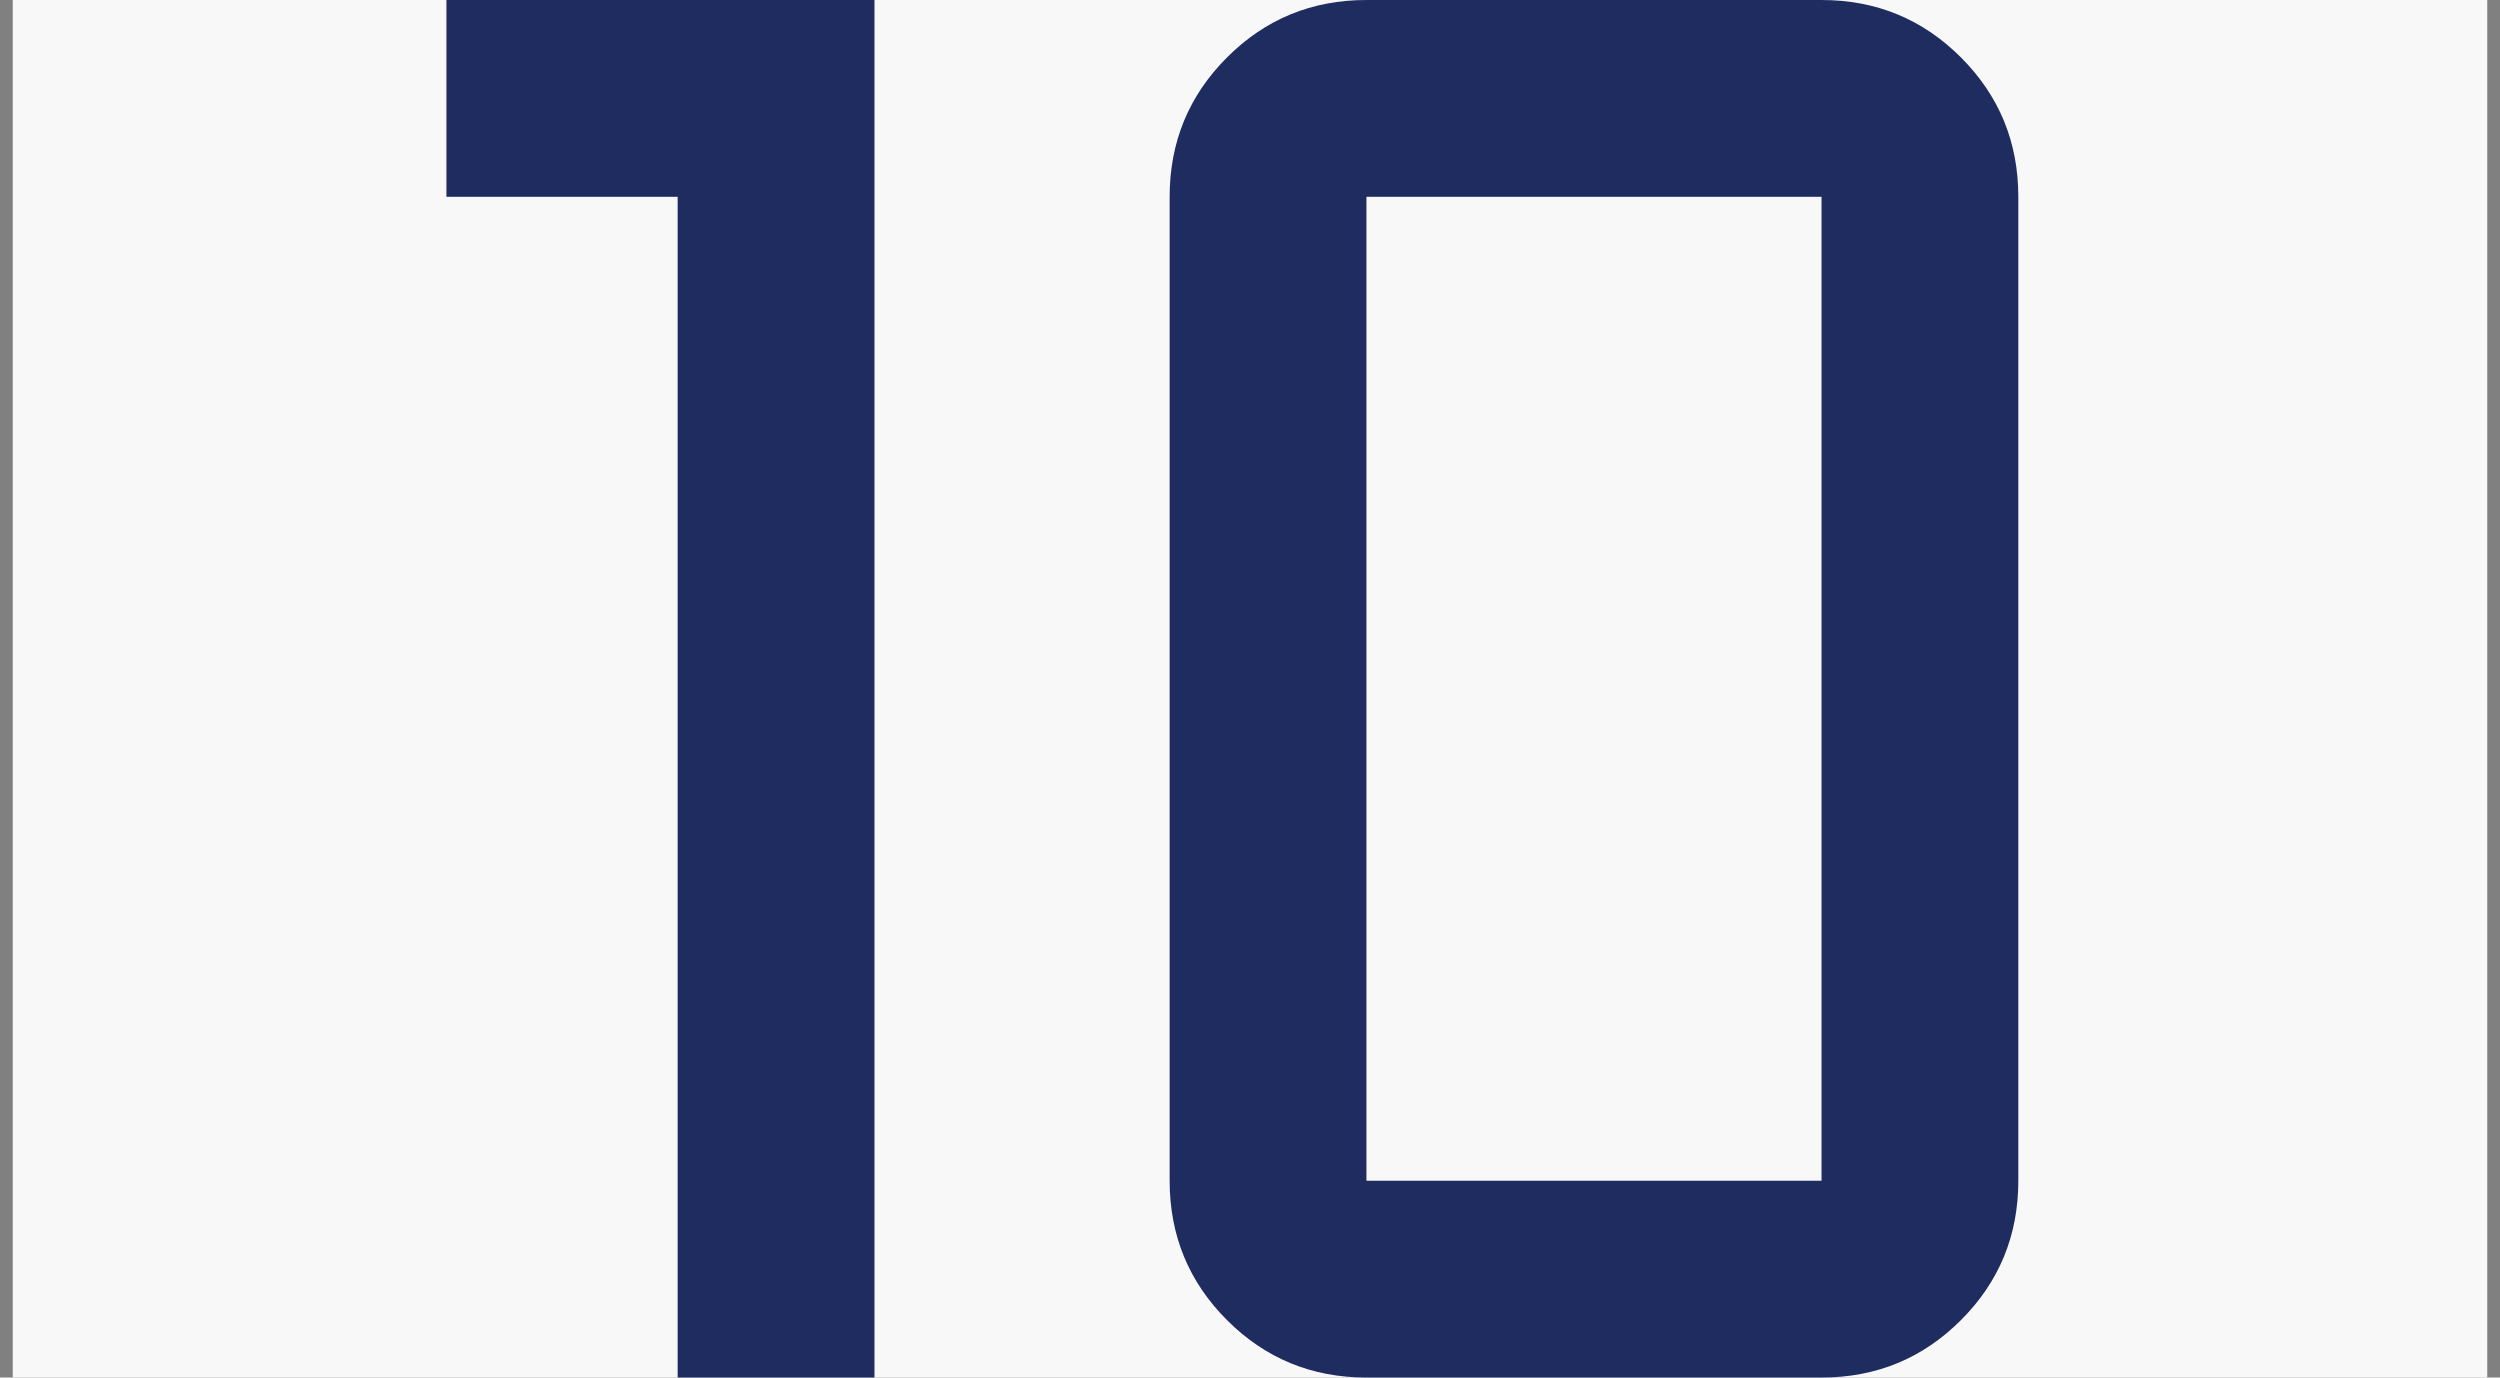
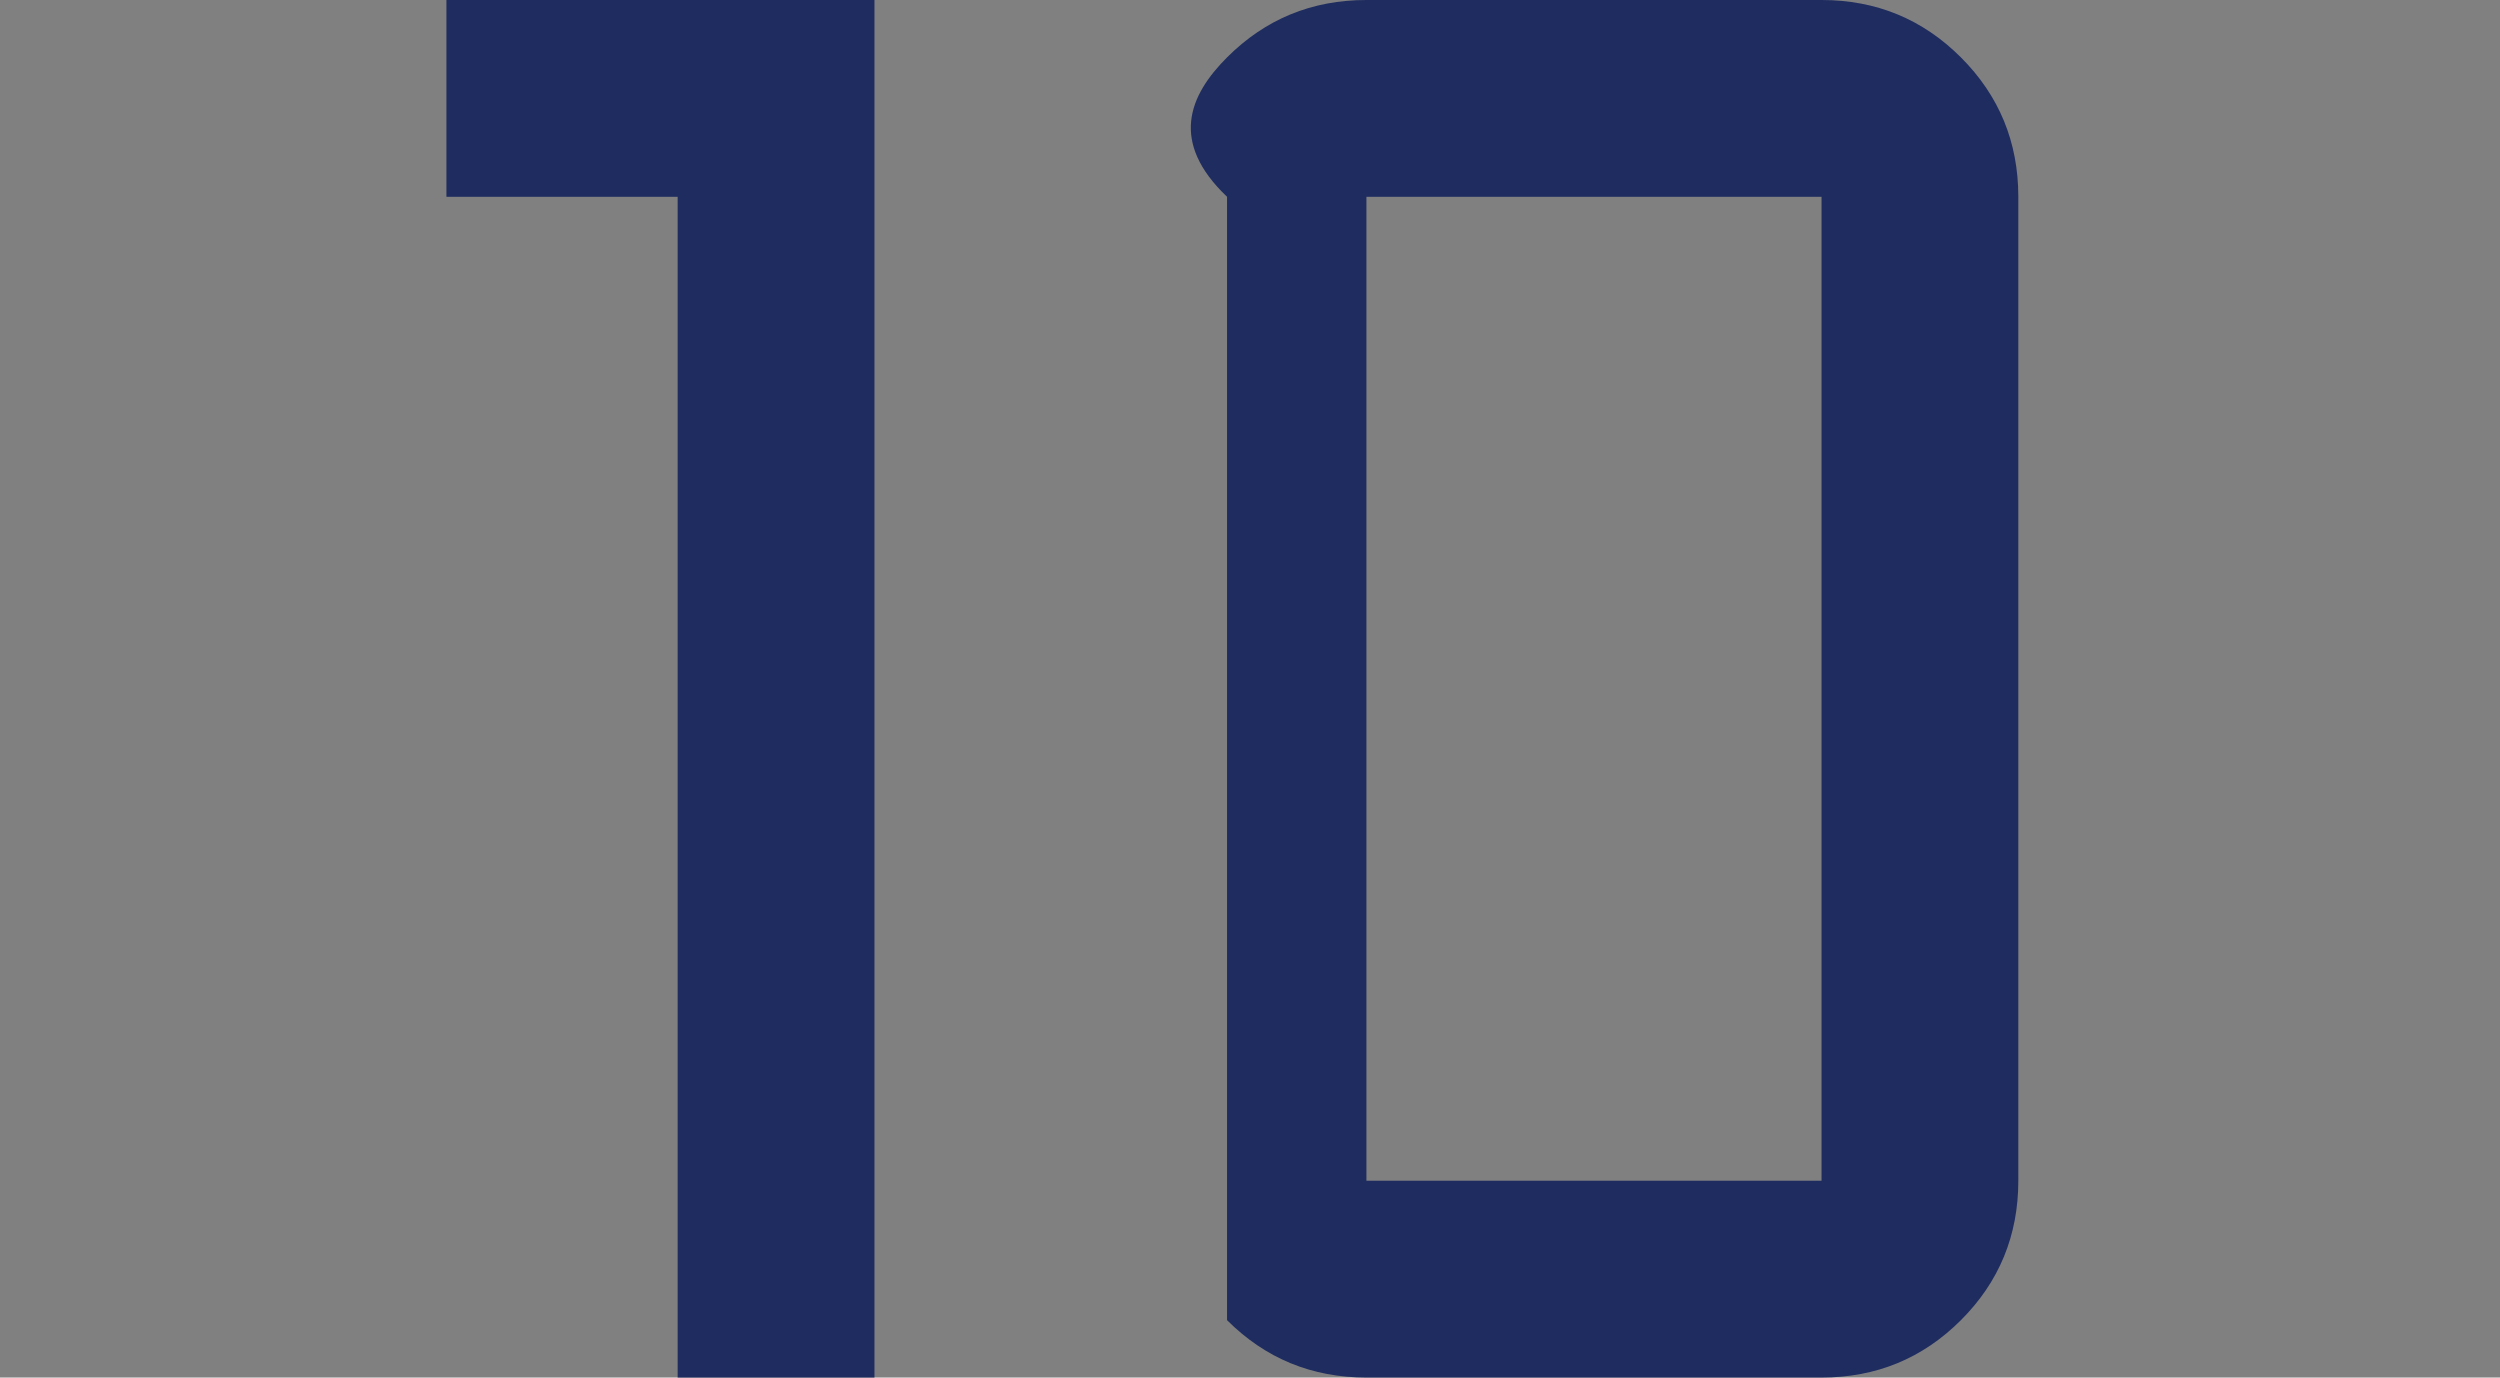
<svg xmlns="http://www.w3.org/2000/svg" width="98" height="54" viewBox="0 0 98 54" fill="none">
  <rect x="0" y="0" width="98" height="54" fill="#808080" stroke="none" />
-   <rect width="97" height="54" transform="translate(0.5)" fill="#F8F8F8" />
-   <path d="M53.564 46.286H71.404V7.714H53.564V46.286ZM53.564 54C51.421 54 49.6 53.25 48.1 51.75C46.6 50.25 45.85 48.429 45.85 46.286V7.714C45.85 5.571 46.6 3.75 48.1 2.25C49.6 0.75 51.421 0 53.564 0H71.404C73.546 0 75.368 0.75 76.868 2.25C78.368 3.75 79.118 5.571 79.118 7.714V46.286C79.118 48.429 78.368 50.25 76.868 51.75C75.368 53.25 73.546 54 71.404 54H53.564ZM26.564 54V7.714H17.5V0H34.279V54H26.564Z" fill="#1E2C60" />
+   <path d="M53.564 46.286H71.404V7.714H53.564V46.286ZM53.564 54C51.421 54 49.6 53.25 48.1 51.75V7.714C45.85 5.571 46.6 3.75 48.1 2.25C49.6 0.75 51.421 0 53.564 0H71.404C73.546 0 75.368 0.75 76.868 2.25C78.368 3.75 79.118 5.571 79.118 7.714V46.286C79.118 48.429 78.368 50.25 76.868 51.75C75.368 53.25 73.546 54 71.404 54H53.564ZM26.564 54V7.714H17.5V0H34.279V54H26.564Z" fill="#1E2C60" />
</svg>